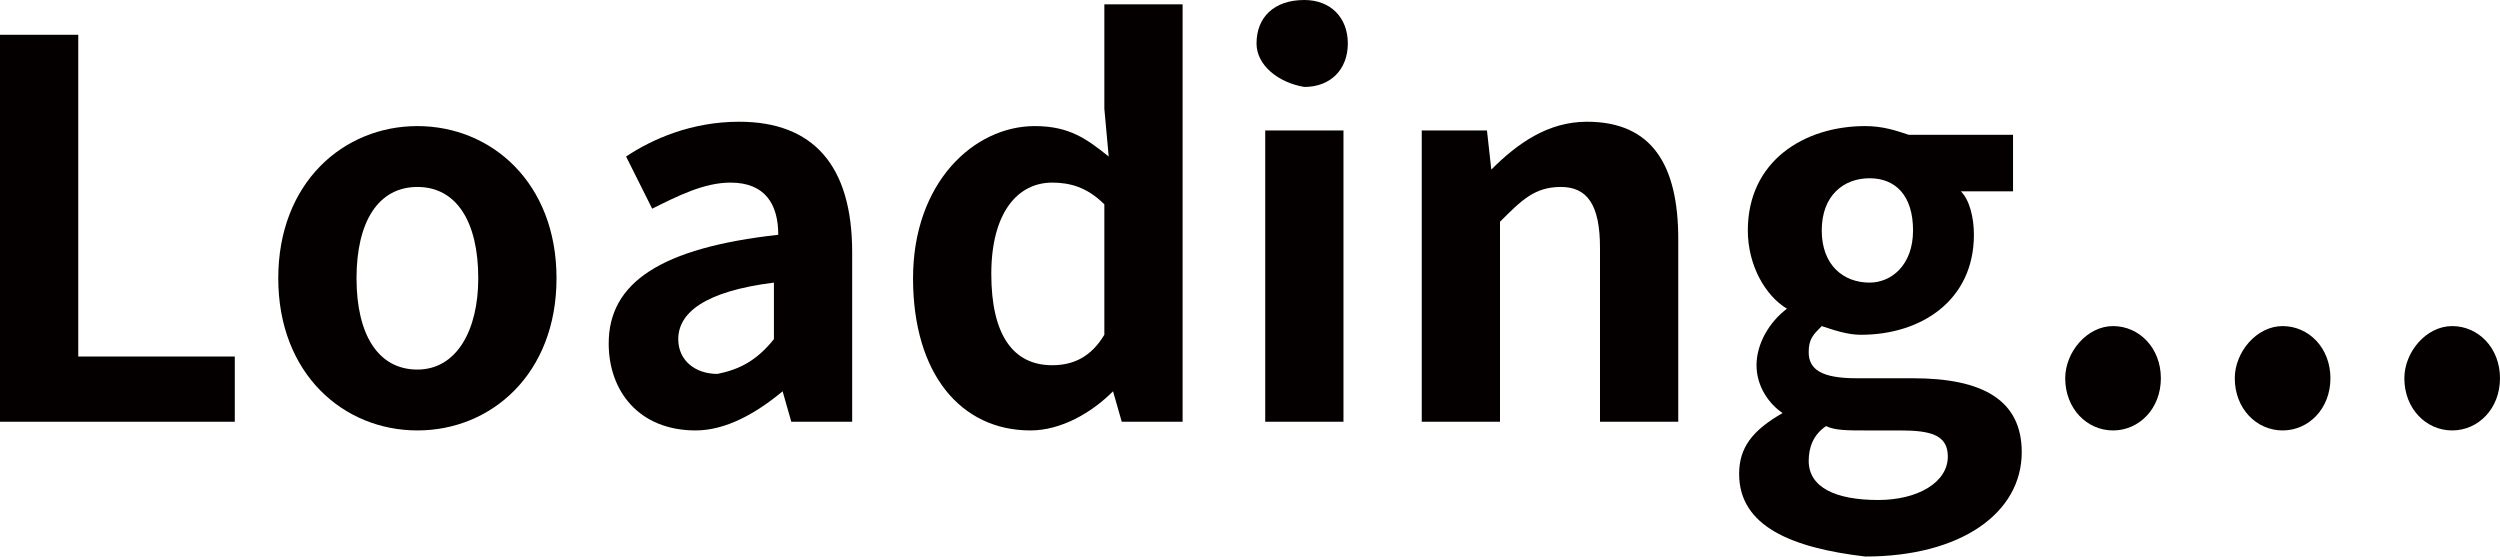
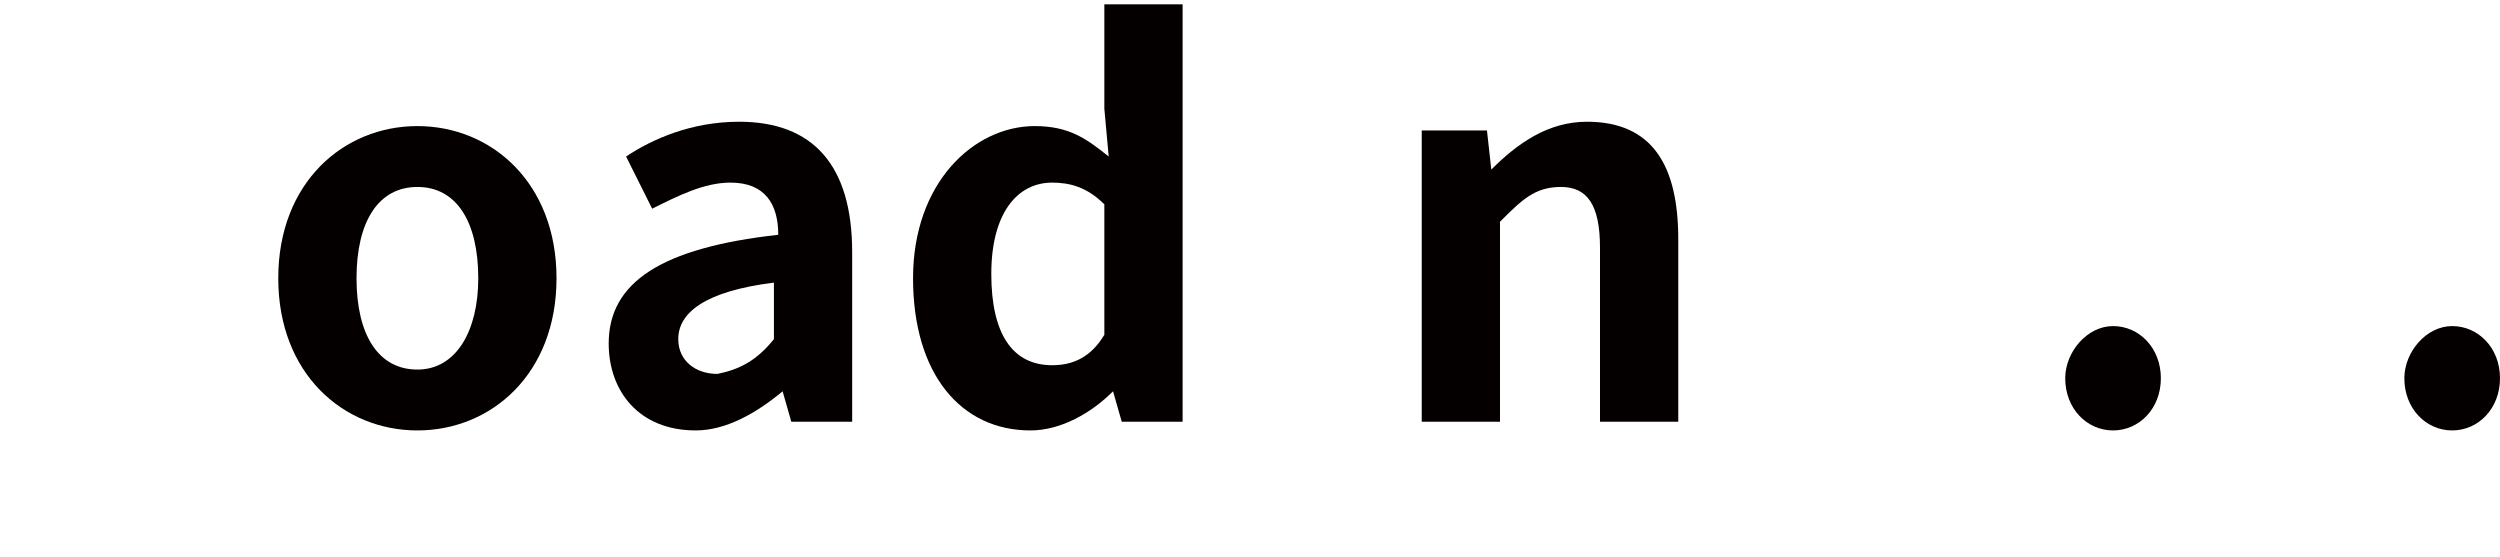
<svg xmlns="http://www.w3.org/2000/svg" version="1.1" id="レイヤー_1" x="0px" y="0px" viewBox="0 0 57.5 12.8" style="enable-background:new 0 0 57.5 12.8;" xml:space="preserve">
  <style type="text/css">
	.st0{fill:#040000;}
</style>
  <g>
-     <path class="st0" d="M0,0.8h1.8v7.4h3.6v1.5H0V0.8z" />
    <path class="st0" d="M6.4,6.4c0-2.2,1.5-3.5,3.2-3.5s3.2,1.3,3.2,3.5s-1.5,3.5-3.2,3.5S6.4,8.6,6.4,6.4z M11,6.4   c0-1.3-0.5-2.1-1.4-2.1S8.2,5.1,8.2,6.4s0.5,2.1,1.4,2.1S11,7.6,11,6.4z" />
    <path class="st0" d="M14,7.9c0-1.4,1.2-2.2,3.9-2.5c0-0.7-0.3-1.2-1.1-1.2c-0.6,0-1.2,0.3-1.8,0.6l-0.6-1.2C15,3.2,15.9,2.8,17,2.8   c1.7,0,2.6,1,2.6,3v3.9h-1.4L18,9l0,0c-0.6,0.5-1.3,0.9-2,0.9C14.7,9.9,14,9,14,7.9z M17.8,7.8V6.5c-1.6,0.2-2.2,0.7-2.2,1.3   c0,0.5,0.4,0.8,0.9,0.8C17,8.5,17.4,8.3,17.8,7.8z" />
    <path class="st0" d="M21,6.4c0-2.2,1.4-3.5,2.8-3.5c0.8,0,1.2,0.3,1.7,0.7l-0.1-1.1V0.1h1.8v9.6h-1.4L25.6,9l0,0   c-0.5,0.5-1.2,0.9-1.9,0.9C22.1,9.9,21,8.6,21,6.4z M25.4,7.7v-3c-0.4-0.4-0.8-0.5-1.2-0.5c-0.8,0-1.4,0.7-1.4,2.1s0.5,2.1,1.4,2.1   C24.7,8.4,25.1,8.2,25.4,7.7z" />
-     <path class="st0" d="M28.9,1c0-0.6,0.4-1,1.1-1c0.6,0,1,0.4,1,1s-0.4,1-1,1C29.4,1.9,28.9,1.5,28.9,1z M29.1,3h1.8v6.7h-1.8V3z" />
    <path class="st0" d="M32.8,3h1.4l0.1,0.9l0,0c0.6-0.6,1.3-1.1,2.2-1.1c1.5,0,2.1,1,2.1,2.7v4.2h-1.8v-4c0-1-0.3-1.4-0.9-1.4   c-0.6,0-0.9,0.3-1.4,0.8v4.6h-1.8V3H32.8z" />
-     <path class="st0" d="M40,10.9c0-0.6,0.3-1,1-1.4l0,0c-0.3-0.2-0.6-0.6-0.6-1.1s0.3-1,0.7-1.3l0,0c-0.5-0.3-0.9-1-0.9-1.8   c0-1.6,1.3-2.4,2.7-2.4c0.4,0,0.7,0.1,1,0.2h2.4v1.3h-1.2c0.2,0.2,0.3,0.6,0.3,1c0,1.5-1.2,2.3-2.6,2.3c-0.3,0-0.6-0.1-0.9-0.2   c-0.2,0.2-0.3,0.3-0.3,0.6c0,0.4,0.3,0.6,1.1,0.6H44c1.6,0,2.5,0.5,2.5,1.7c0,1.4-1.4,2.4-3.6,2.4C41.2,12.6,40,12.1,40,10.9z    M44.8,10.5c0-0.5-0.4-0.6-1.1-0.6h-0.8c-0.4,0-0.7,0-0.9-0.1c-0.3,0.2-0.4,0.5-0.4,0.8c0,0.6,0.6,0.9,1.6,0.9   C44.1,11.5,44.8,11.1,44.8,10.5z M44,5.3c0-0.8-0.4-1.2-1-1.2s-1.1,0.4-1.1,1.2s0.5,1.2,1.1,1.2C43.5,6.5,44,6.1,44,5.3z" />
    <path class="st0" d="M47.5,8.7c0-0.6,0.5-1.2,1.1-1.2s1.1,0.5,1.1,1.2s-0.5,1.2-1.1,1.2S47.5,9.4,47.5,8.7z" />
-     <path class="st0" d="M51.4,8.7c0-0.6,0.5-1.2,1.1-1.2s1.1,0.5,1.1,1.2s-0.5,1.2-1.1,1.2S51.4,9.4,51.4,8.7z" />
    <path class="st0" d="M55.3,8.7c0-0.6,0.5-1.2,1.1-1.2s1.1,0.5,1.1,1.2S57,9.9,56.4,9.9C55.8,9.9,55.3,9.4,55.3,8.7z" />
  </g>
</svg>